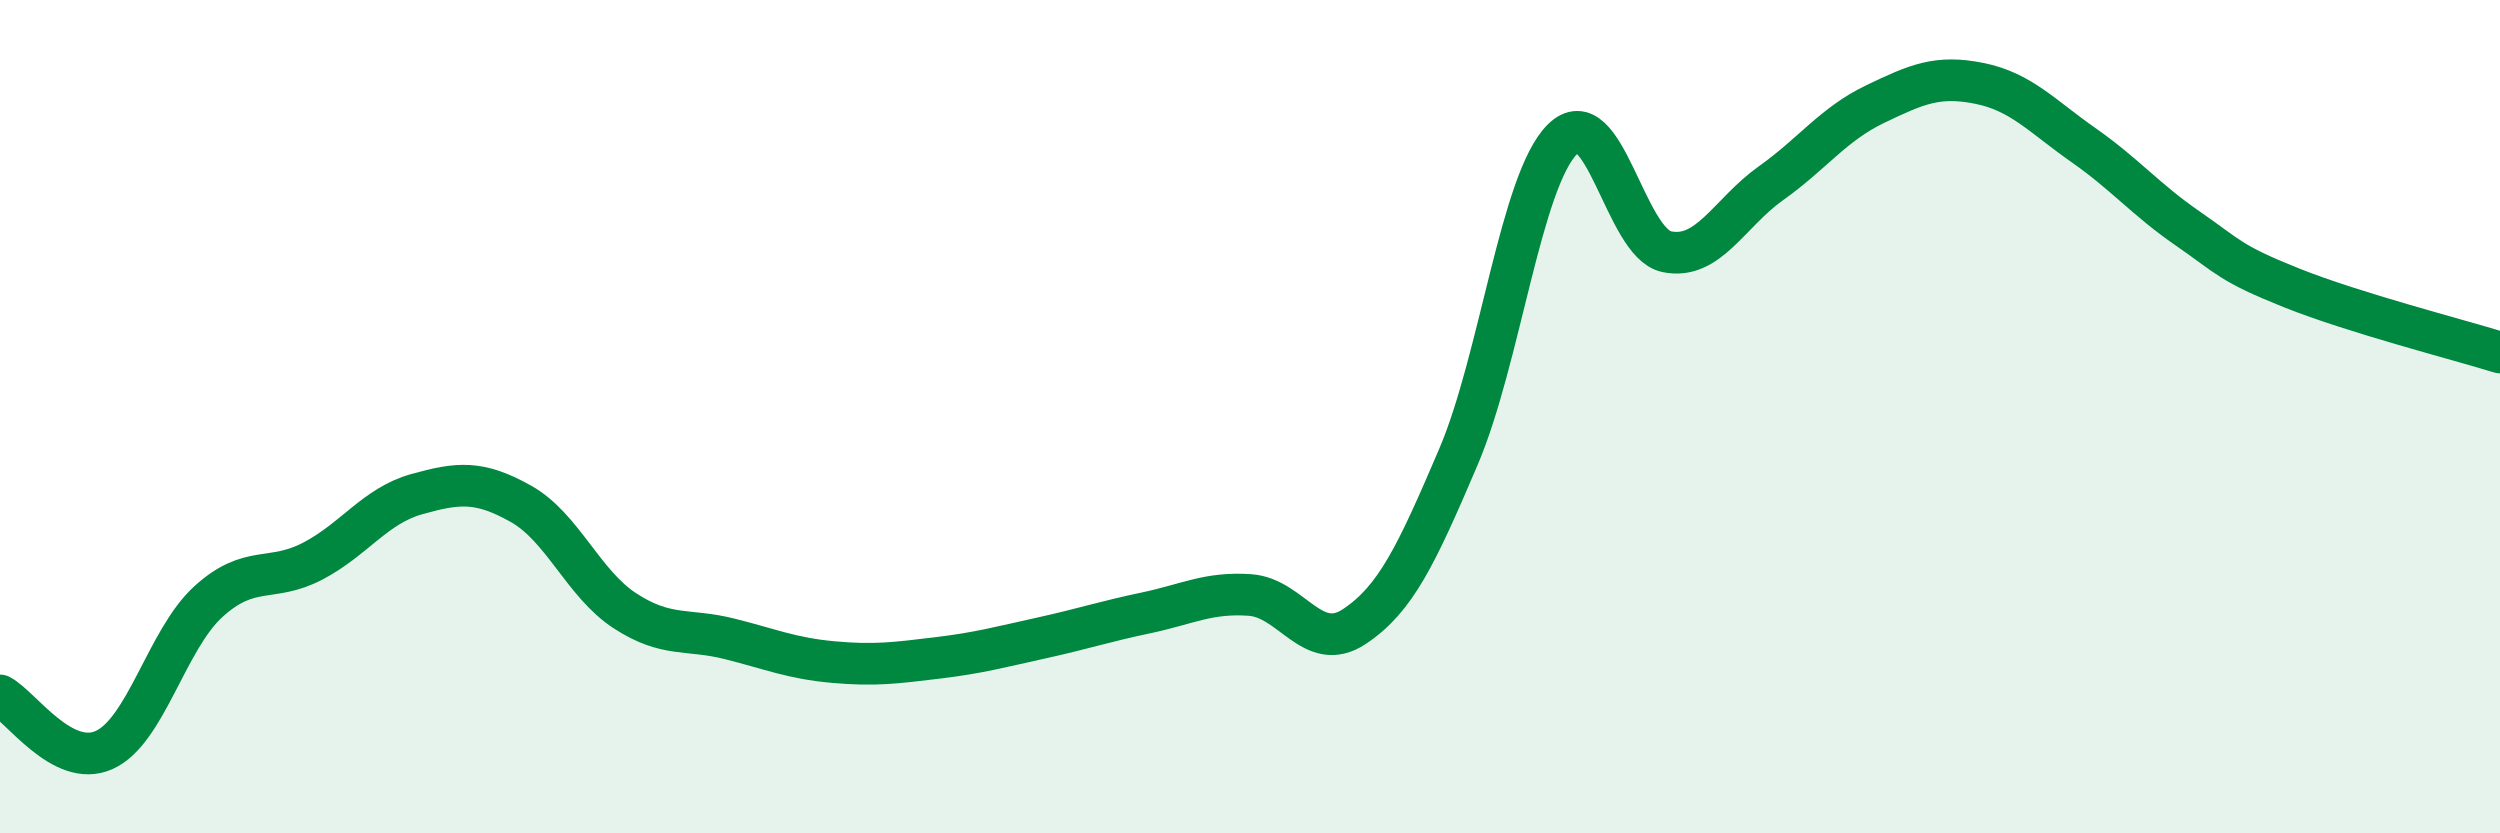
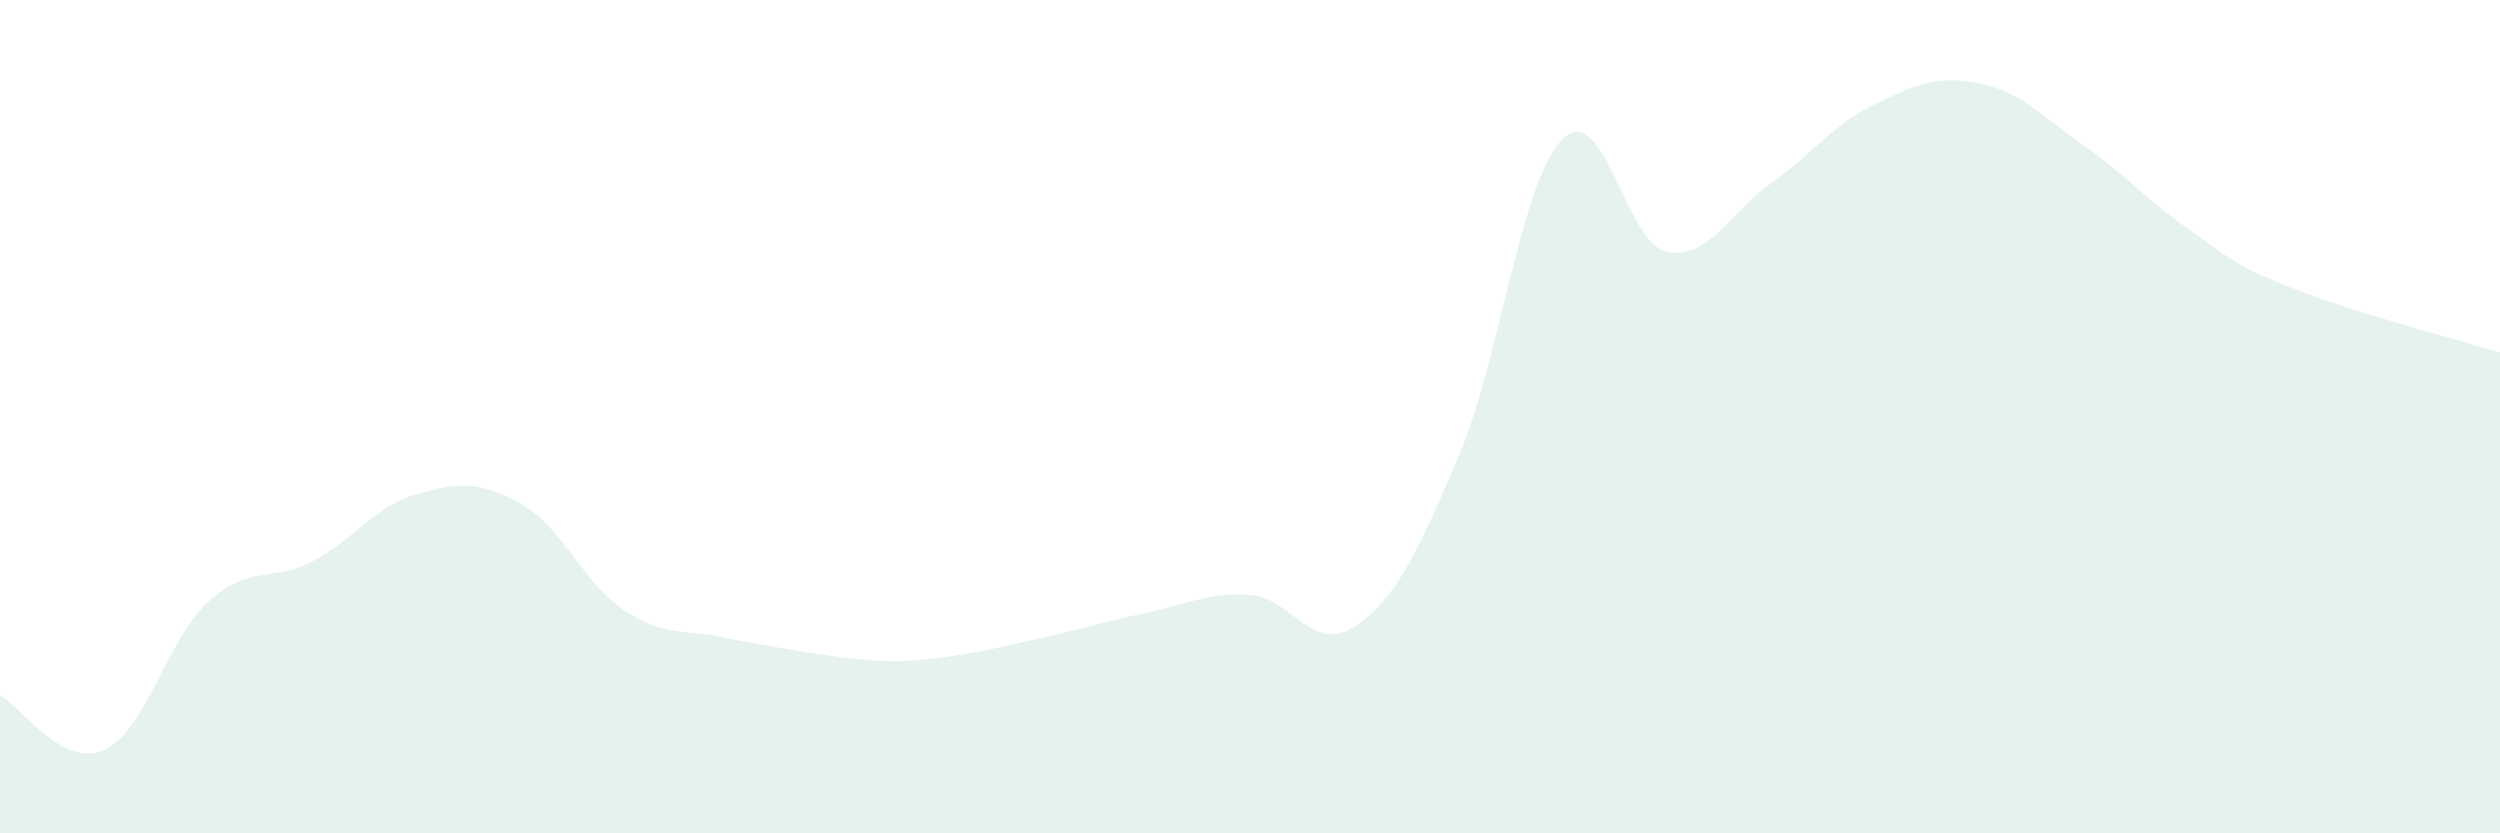
<svg xmlns="http://www.w3.org/2000/svg" width="60" height="20" viewBox="0 0 60 20">
-   <path d="M 0,16.69 C 0.5,16.95 1.5,18.45 2.5,18 C 3.5,17.55 4,15.35 5,14.44 C 6,13.53 6.5,13.99 7.5,13.47 C 8.5,12.95 9,12.14 10,11.86 C 11,11.58 11.5,11.53 12.5,12.09 C 13.5,12.65 14,14.01 15,14.66 C 16,15.31 16.5,15.08 17.5,15.33 C 18.5,15.58 19,15.8 20,15.89 C 21,15.98 21.5,15.91 22.5,15.79 C 23.5,15.67 24,15.53 25,15.31 C 26,15.09 26.5,14.92 27.5,14.71 C 28.5,14.5 29,14.21 30,14.28 C 31,14.35 31.5,15.7 32.5,15.04 C 33.5,14.38 34,13.31 35,10.97 C 36,8.63 36.5,4.33 37.5,3.34 C 38.5,2.35 39,5.83 40,6.04 C 41,6.25 41.5,5.11 42.5,4.4 C 43.5,3.69 44,2.98 45,2.5 C 46,2.02 46.5,1.8 47.5,2 C 48.5,2.2 49,2.78 50,3.48 C 51,4.18 51.5,4.79 52.5,5.48 C 53.5,6.17 53.5,6.31 55,6.91 C 56.5,7.51 59,8.15 60,8.46L60 20L0 20Z" fill="#008740" opacity="0.1" stroke-linecap="round" stroke-linejoin="round" />
-   <path d="M 0,16.69 C 0.5,16.95 1.5,18.45 2.5,18 C 3.5,17.55 4,15.35 5,14.44 C 6,13.53 6.5,13.99 7.5,13.47 C 8.5,12.95 9,12.14 10,11.86 C 11,11.58 11.5,11.53 12.5,12.09 C 13.5,12.65 14,14.01 15,14.66 C 16,15.31 16.5,15.08 17.5,15.33 C 18.5,15.58 19,15.8 20,15.89 C 21,15.98 21.5,15.91 22.5,15.79 C 23.5,15.67 24,15.53 25,15.31 C 26,15.09 26.5,14.92 27.5,14.71 C 28.5,14.5 29,14.21 30,14.28 C 31,14.35 31.5,15.7 32.5,15.04 C 33.5,14.38 34,13.31 35,10.97 C 36,8.63 36.5,4.33 37.5,3.34 C 38.5,2.35 39,5.83 40,6.04 C 41,6.25 41.5,5.11 42.5,4.4 C 43.5,3.69 44,2.98 45,2.5 C 46,2.02 46.5,1.8 47.5,2 C 48.5,2.2 49,2.78 50,3.48 C 51,4.18 51.5,4.79 52.5,5.48 C 53.5,6.17 53.5,6.31 55,6.91 C 56.5,7.51 59,8.15 60,8.46" stroke="#008740" stroke-width="1" fill="none" stroke-linecap="round" stroke-linejoin="round" />
+   <path d="M 0,16.69 C 0.5,16.95 1.5,18.45 2.5,18 C 3.5,17.55 4,15.35 5,14.44 C 6,13.53 6.5,13.99 7.5,13.47 C 8.5,12.95 9,12.14 10,11.86 C 11,11.58 11.5,11.53 12.5,12.09 C 13.5,12.65 14,14.01 15,14.66 C 16,15.31 16.5,15.08 17.5,15.33 C 21,15.98 21.5,15.91 22.5,15.79 C 23.5,15.67 24,15.53 25,15.31 C 26,15.09 26.5,14.92 27.5,14.71 C 28.5,14.5 29,14.21 30,14.28 C 31,14.35 31.5,15.7 32.5,15.04 C 33.5,14.38 34,13.31 35,10.97 C 36,8.63 36.5,4.33 37.5,3.34 C 38.5,2.35 39,5.83 40,6.04 C 41,6.25 41.5,5.11 42.5,4.4 C 43.5,3.69 44,2.98 45,2.5 C 46,2.02 46.5,1.8 47.5,2 C 48.5,2.2 49,2.78 50,3.48 C 51,4.18 51.5,4.79 52.5,5.48 C 53.5,6.17 53.5,6.31 55,6.91 C 56.5,7.51 59,8.15 60,8.46L60 20L0 20Z" fill="#008740" opacity="0.1" stroke-linecap="round" stroke-linejoin="round" />
</svg>